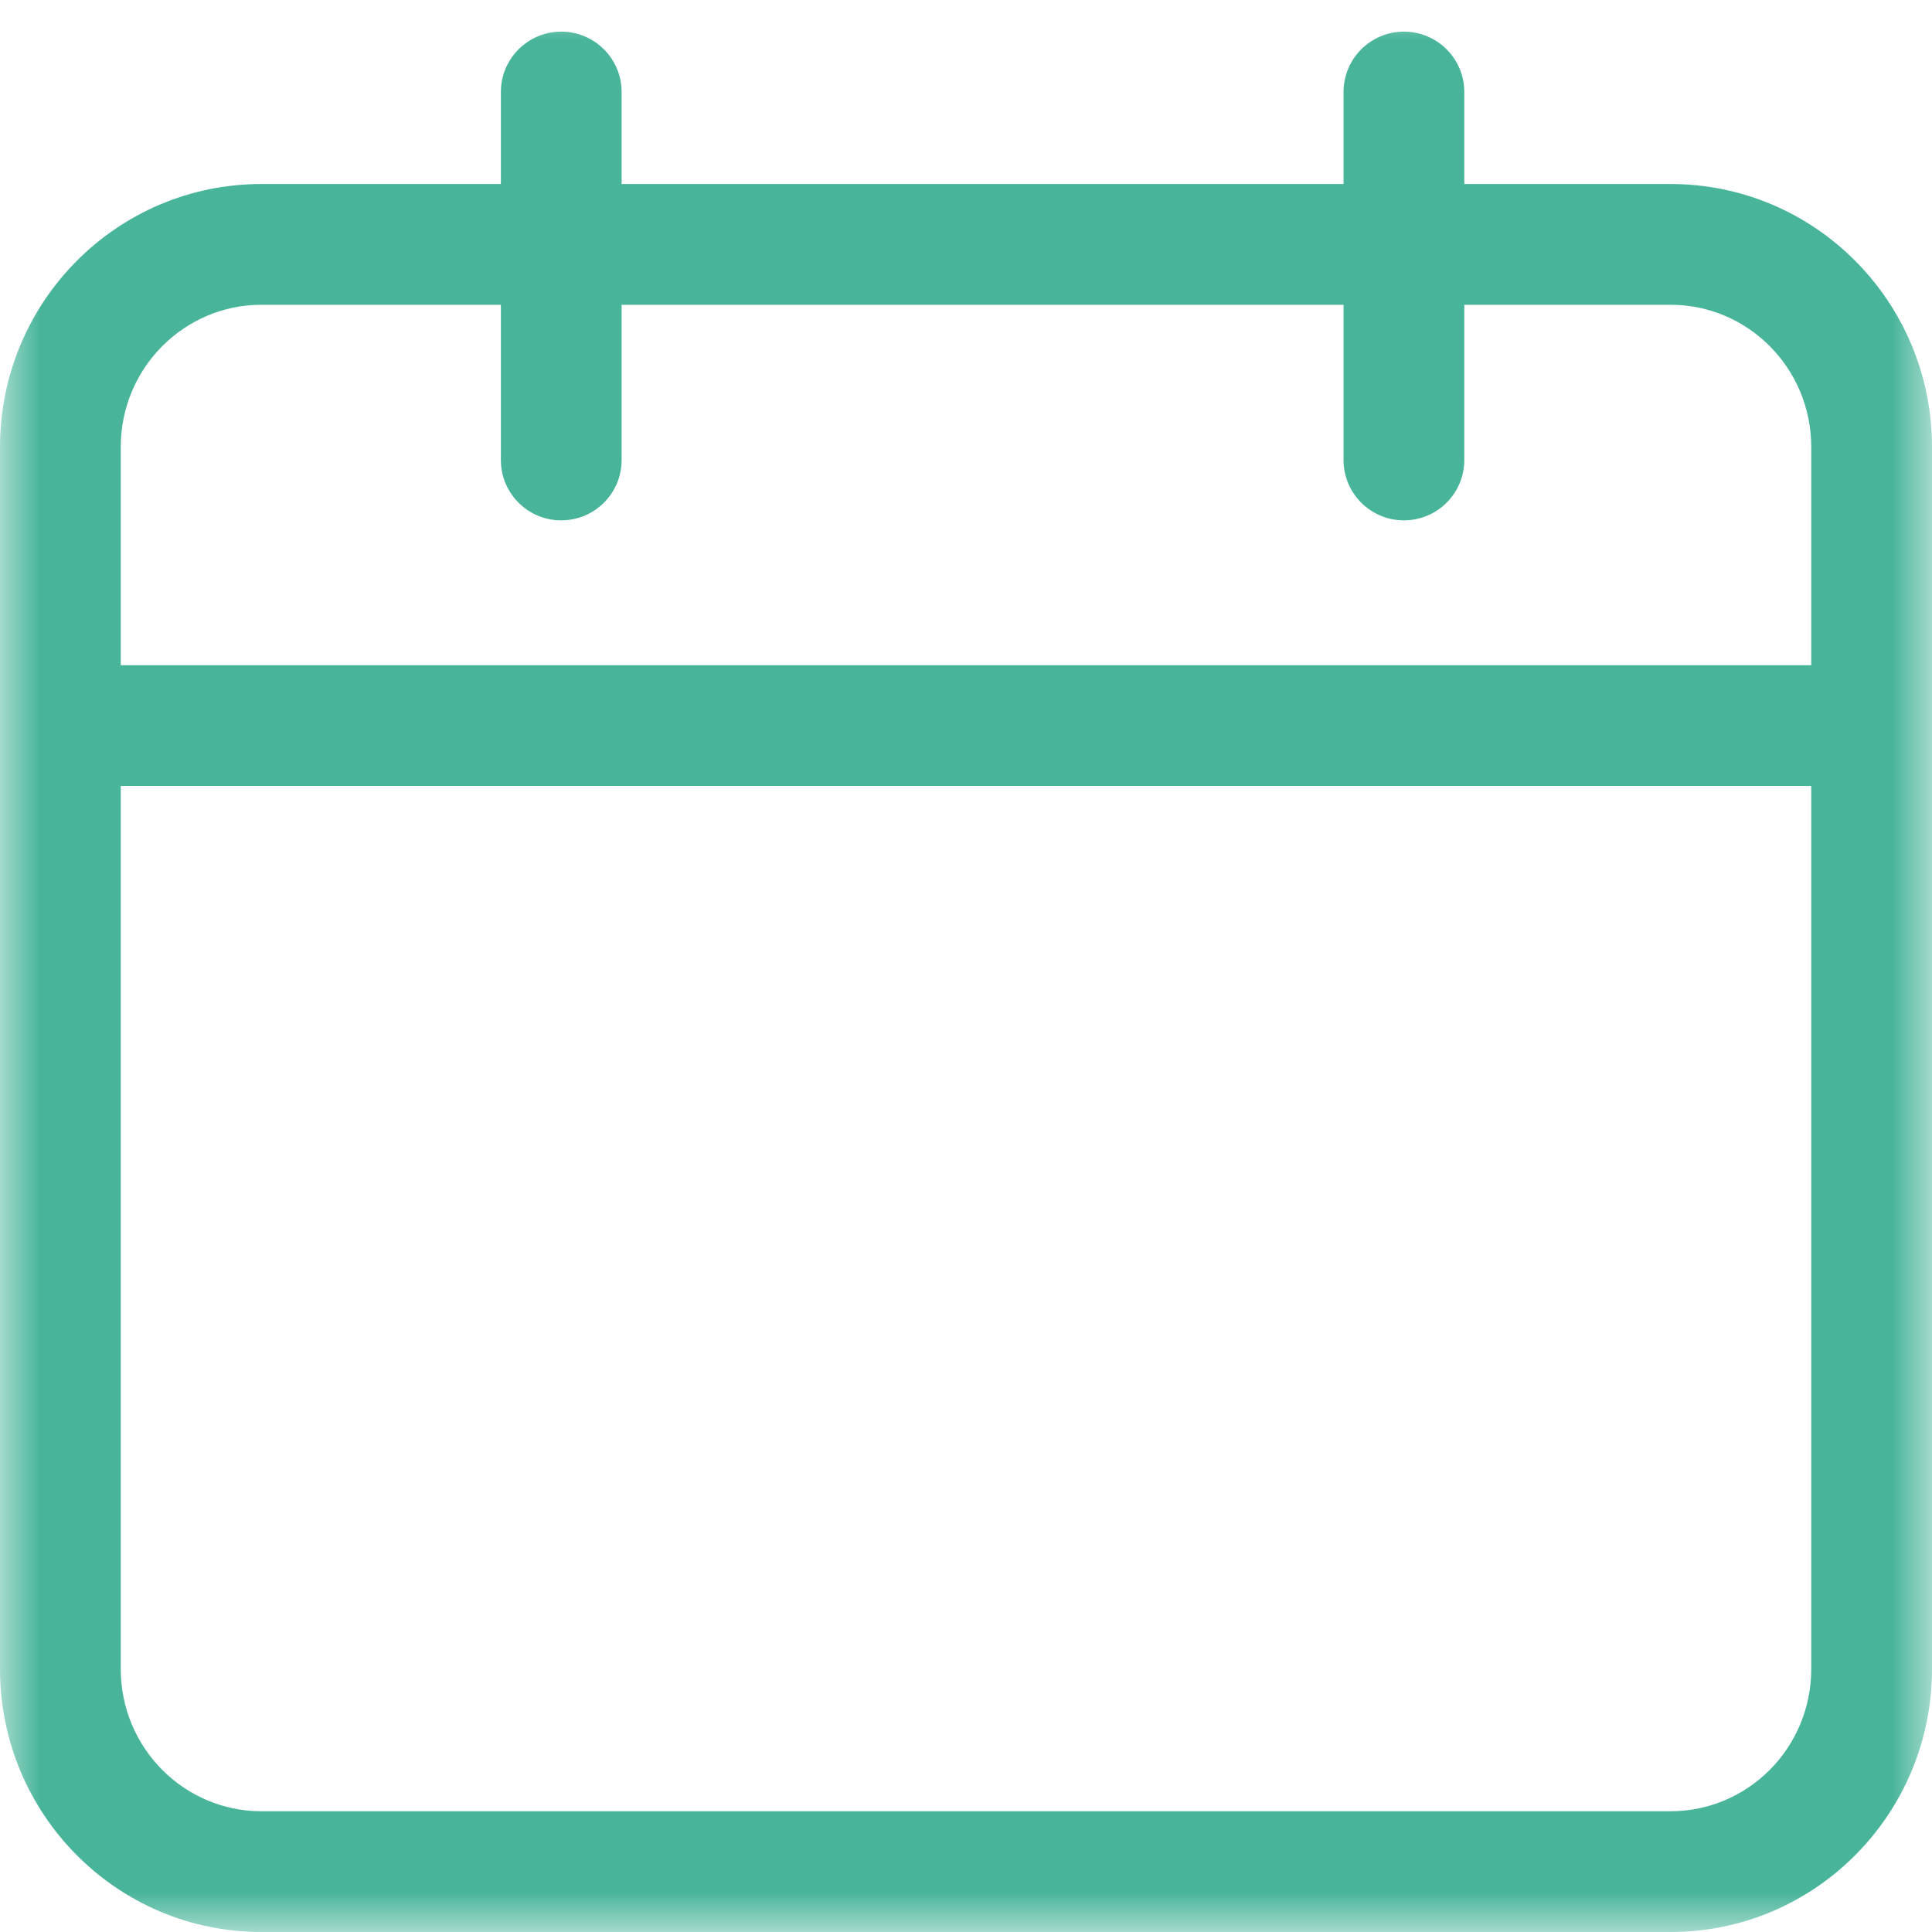
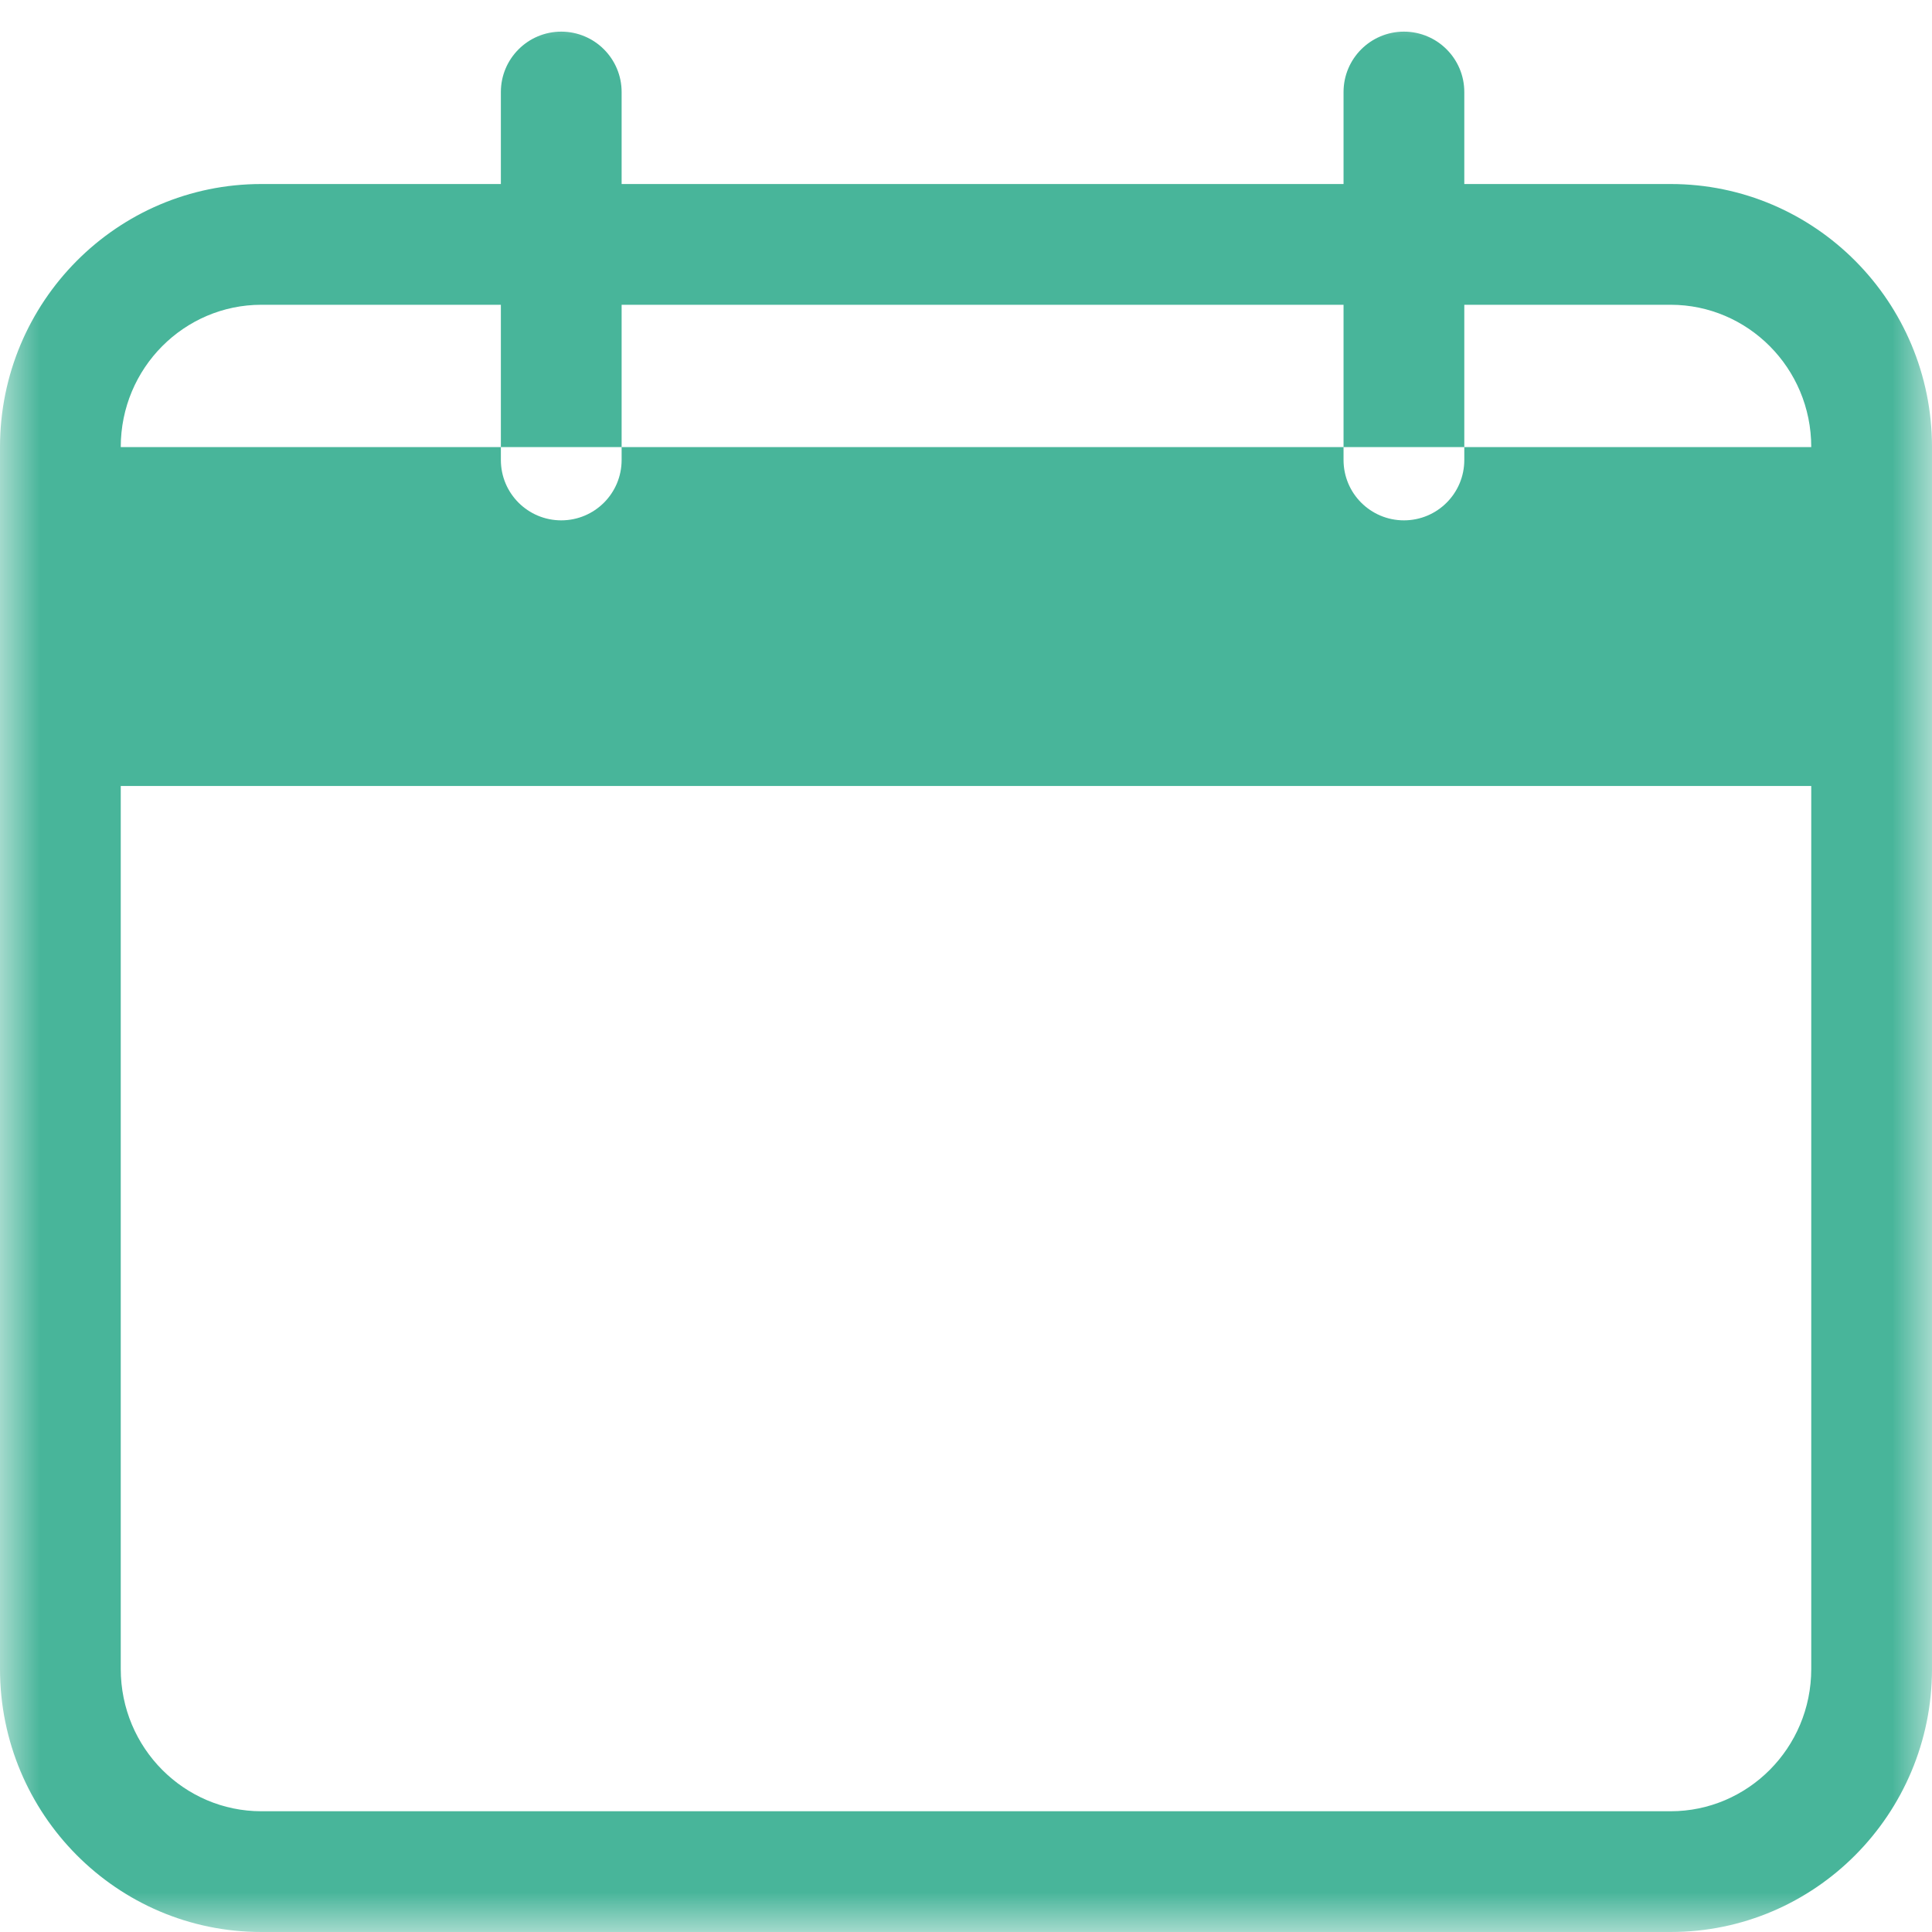
<svg xmlns="http://www.w3.org/2000/svg" width="24" height="24" viewBox="0 0 24 24" fill="none">
  <mask id="mask0_6299_67590" style="mask-type:alpha" maskUnits="userSpaceOnUse" x="0" y="0" width="24" height="24">
    <rect x="0.75" y="0.75" width="22.5" height="22.5" fill="#D9D9D9" stroke="#636363" stroke-width="1.5" />
  </mask>
  <g mask="url(#mask0_6299_67590)">
    <mask id="path-2-inside-1_6299_67590" fill="white">
      <rect x="13.715" y="13.714" width="6" height="6" rx="1" />
    </mask>
-     <rect x="13.715" y="13.714" width="6" height="6" rx="1" stroke="#48B59A" stroke-width="3" mask="url(#path-2-inside-1_6299_67590)" />
-     <path fill-rule="evenodd" clip-rule="evenodd" d="M7.722 1.143C7.722 0.729 7.386 0.393 6.972 0.393C6.558 0.393 6.222 0.729 6.222 1.143V2.286H3.246C1.454 2.286 0 3.749 0 5.554V8.264C-0.414 8.264 -0.75 8.599 -0.75 9.014C-0.75 9.428 -0.414 9.764 0 9.764V20.732C0 22.537 1.454 24 3.246 24H20.754C22.546 24 24 22.537 24 20.732V9.764C24.414 9.764 24.75 9.428 24.75 9.014C24.75 8.599 24.414 8.264 24 8.264V5.554C24 3.749 22.546 2.286 20.754 2.286H18.19V1.143C18.19 0.729 17.854 0.393 17.44 0.393C17.026 0.393 16.69 0.729 16.69 1.143V2.286H7.722V1.143ZM22.5 8.264V5.554C22.5 4.568 21.708 3.786 20.754 3.786H18.19V5.714C18.19 6.129 17.854 6.464 17.44 6.464C17.026 6.464 16.69 6.129 16.69 5.714V3.786H7.722V5.714C7.722 6.129 7.386 6.464 6.972 6.464C6.558 6.464 6.222 6.129 6.222 5.714V3.786H3.246C2.292 3.786 1.5 4.568 1.5 5.554V8.264H22.5ZM1.5 9.764V20.732C1.5 21.718 2.292 22.5 3.246 22.5H20.754C21.708 22.5 22.5 21.718 22.5 20.732V9.764H1.5Z" fill="#48B59A" />
+     <path fill-rule="evenodd" clip-rule="evenodd" d="M7.722 1.143C7.722 0.729 7.386 0.393 6.972 0.393C6.558 0.393 6.222 0.729 6.222 1.143V2.286H3.246C1.454 2.286 0 3.749 0 5.554V8.264C-0.414 8.264 -0.75 8.599 -0.75 9.014C-0.75 9.428 -0.414 9.764 0 9.764V20.732C0 22.537 1.454 24 3.246 24H20.754C22.546 24 24 22.537 24 20.732V9.764C24.414 9.764 24.75 9.428 24.75 9.014C24.75 8.599 24.414 8.264 24 8.264V5.554C24 3.749 22.546 2.286 20.754 2.286H18.19V1.143C18.19 0.729 17.854 0.393 17.44 0.393C17.026 0.393 16.69 0.729 16.69 1.143V2.286H7.722V1.143ZM22.5 8.264V5.554C22.5 4.568 21.708 3.786 20.754 3.786H18.19V5.714C18.19 6.129 17.854 6.464 17.44 6.464C17.026 6.464 16.69 6.129 16.69 5.714V3.786H7.722V5.714C7.722 6.129 7.386 6.464 6.972 6.464C6.558 6.464 6.222 6.129 6.222 5.714V3.786H3.246C2.292 3.786 1.5 4.568 1.5 5.554H22.5ZM1.5 9.764V20.732C1.5 21.718 2.292 22.5 3.246 22.5H20.754C21.708 22.5 22.5 21.718 22.5 20.732V9.764H1.5Z" fill="#48B59A" />
  </g>
</svg>